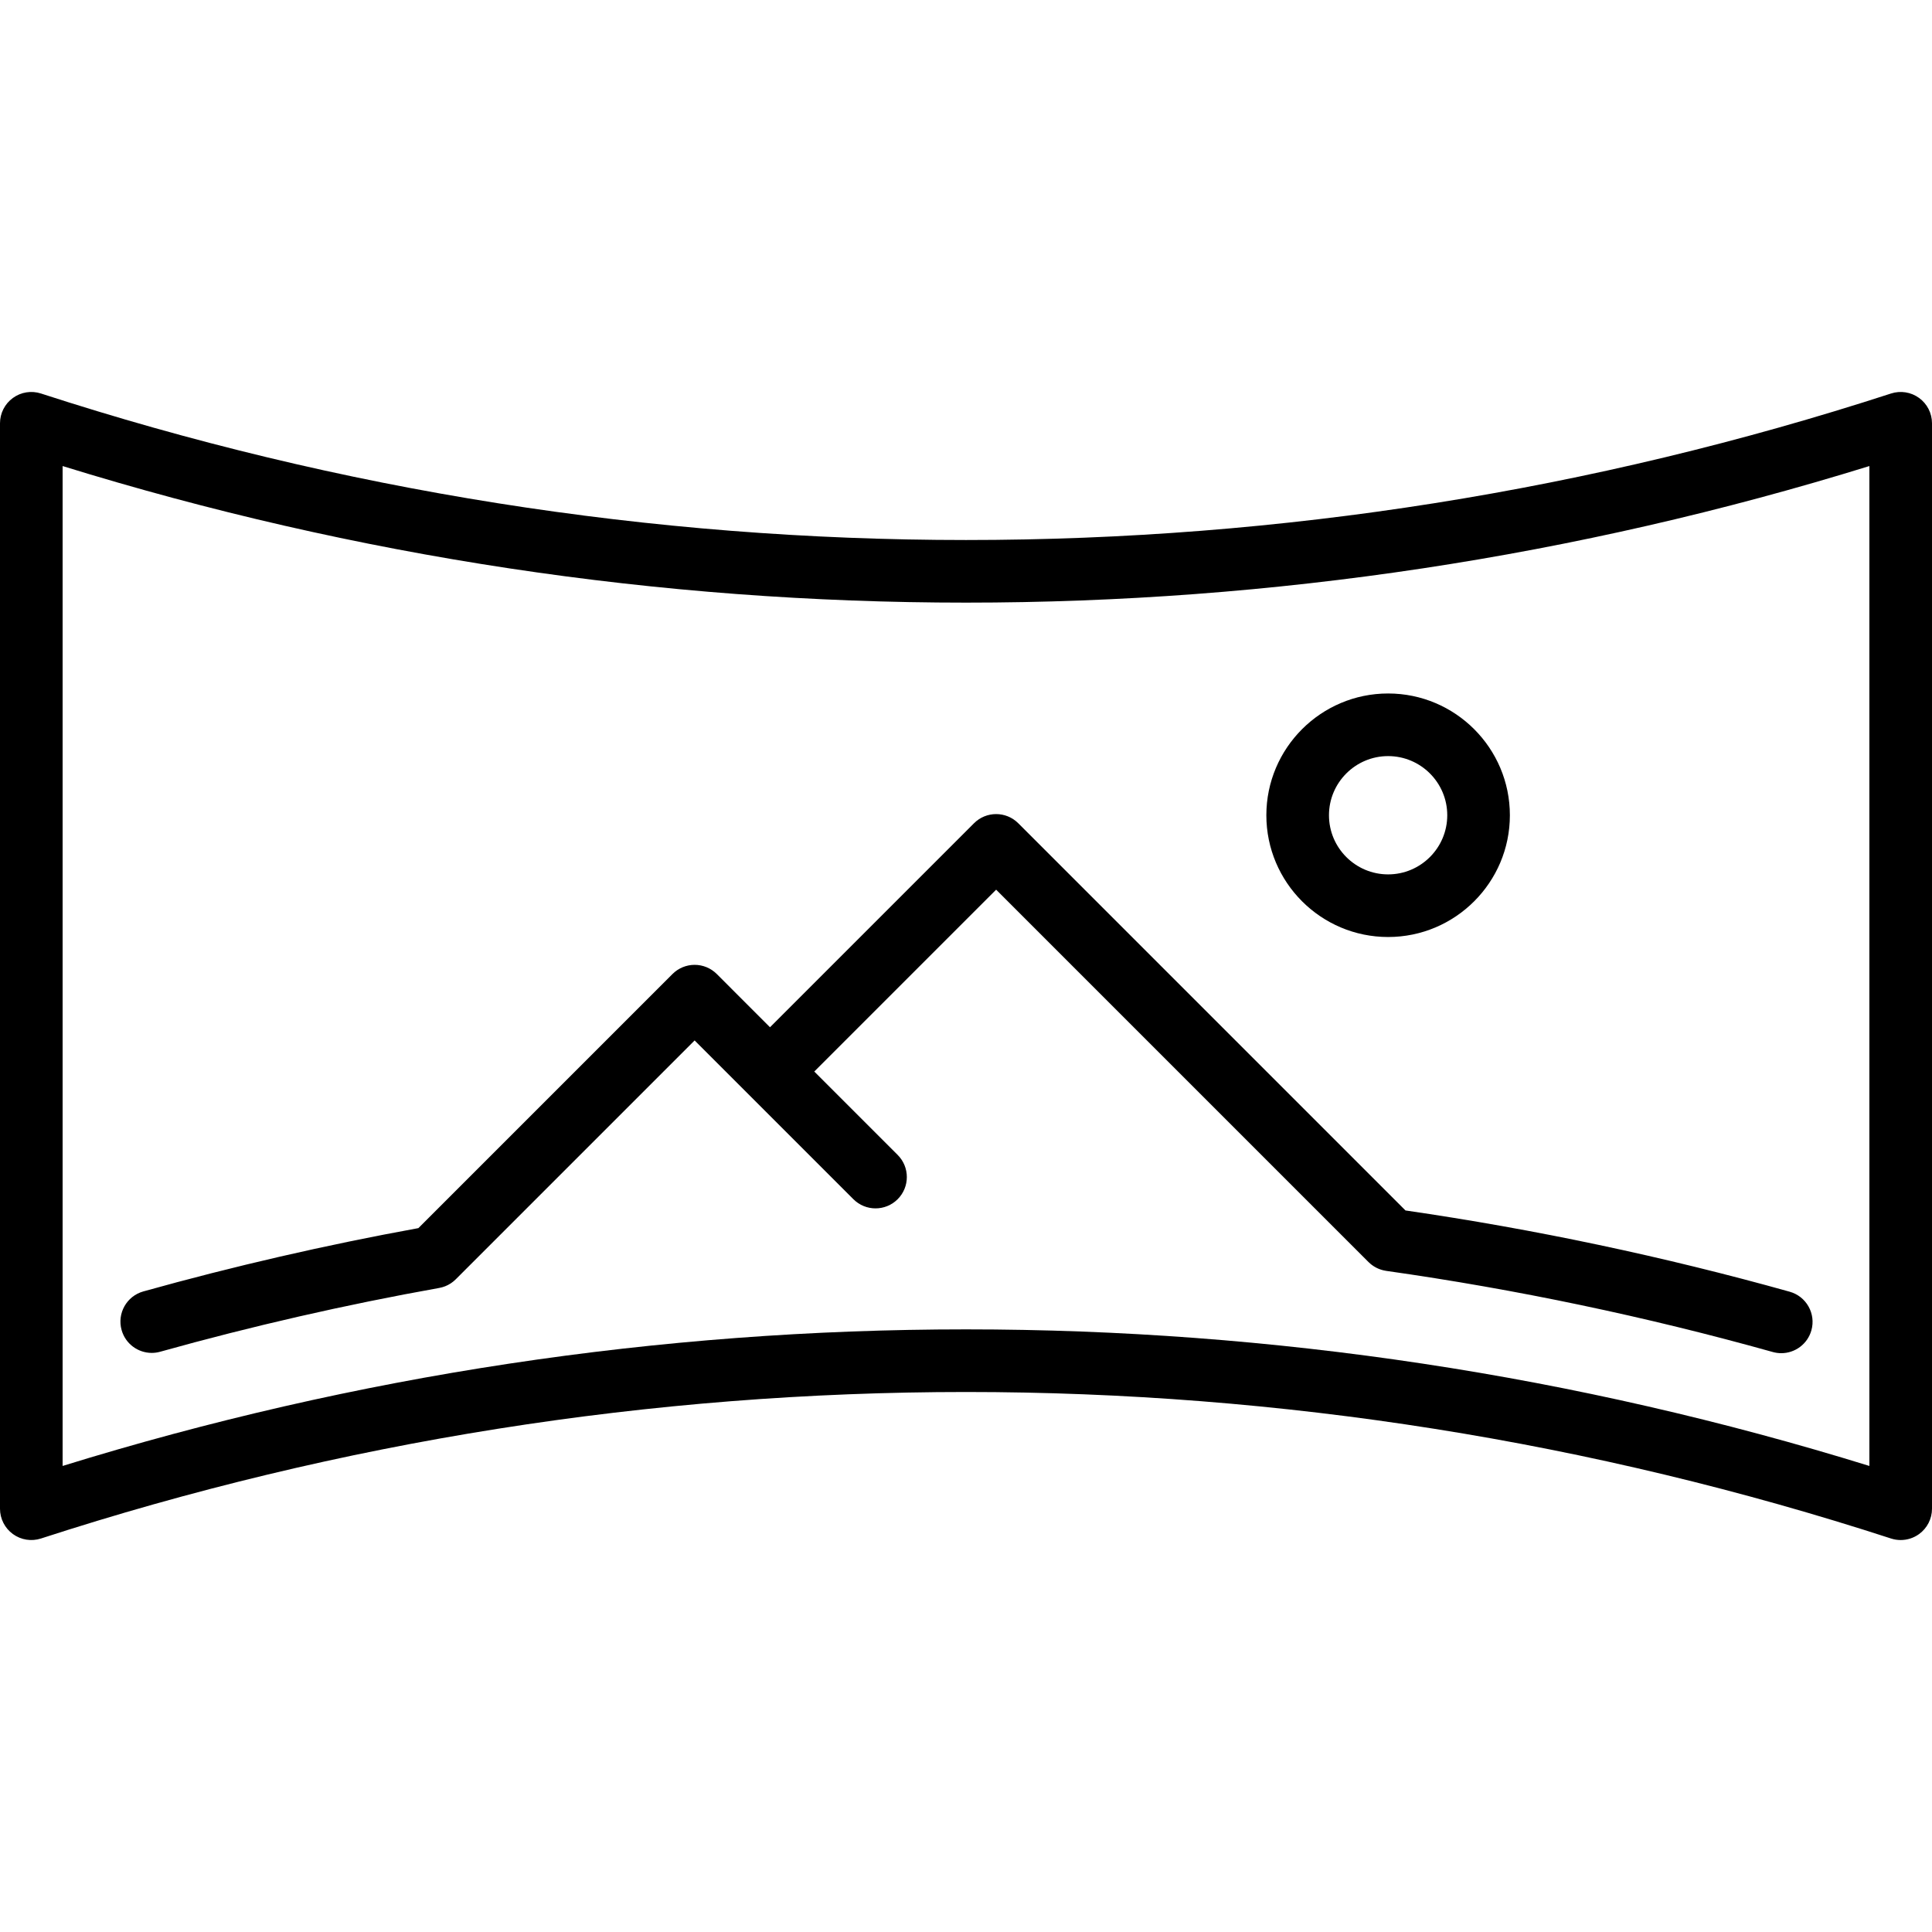
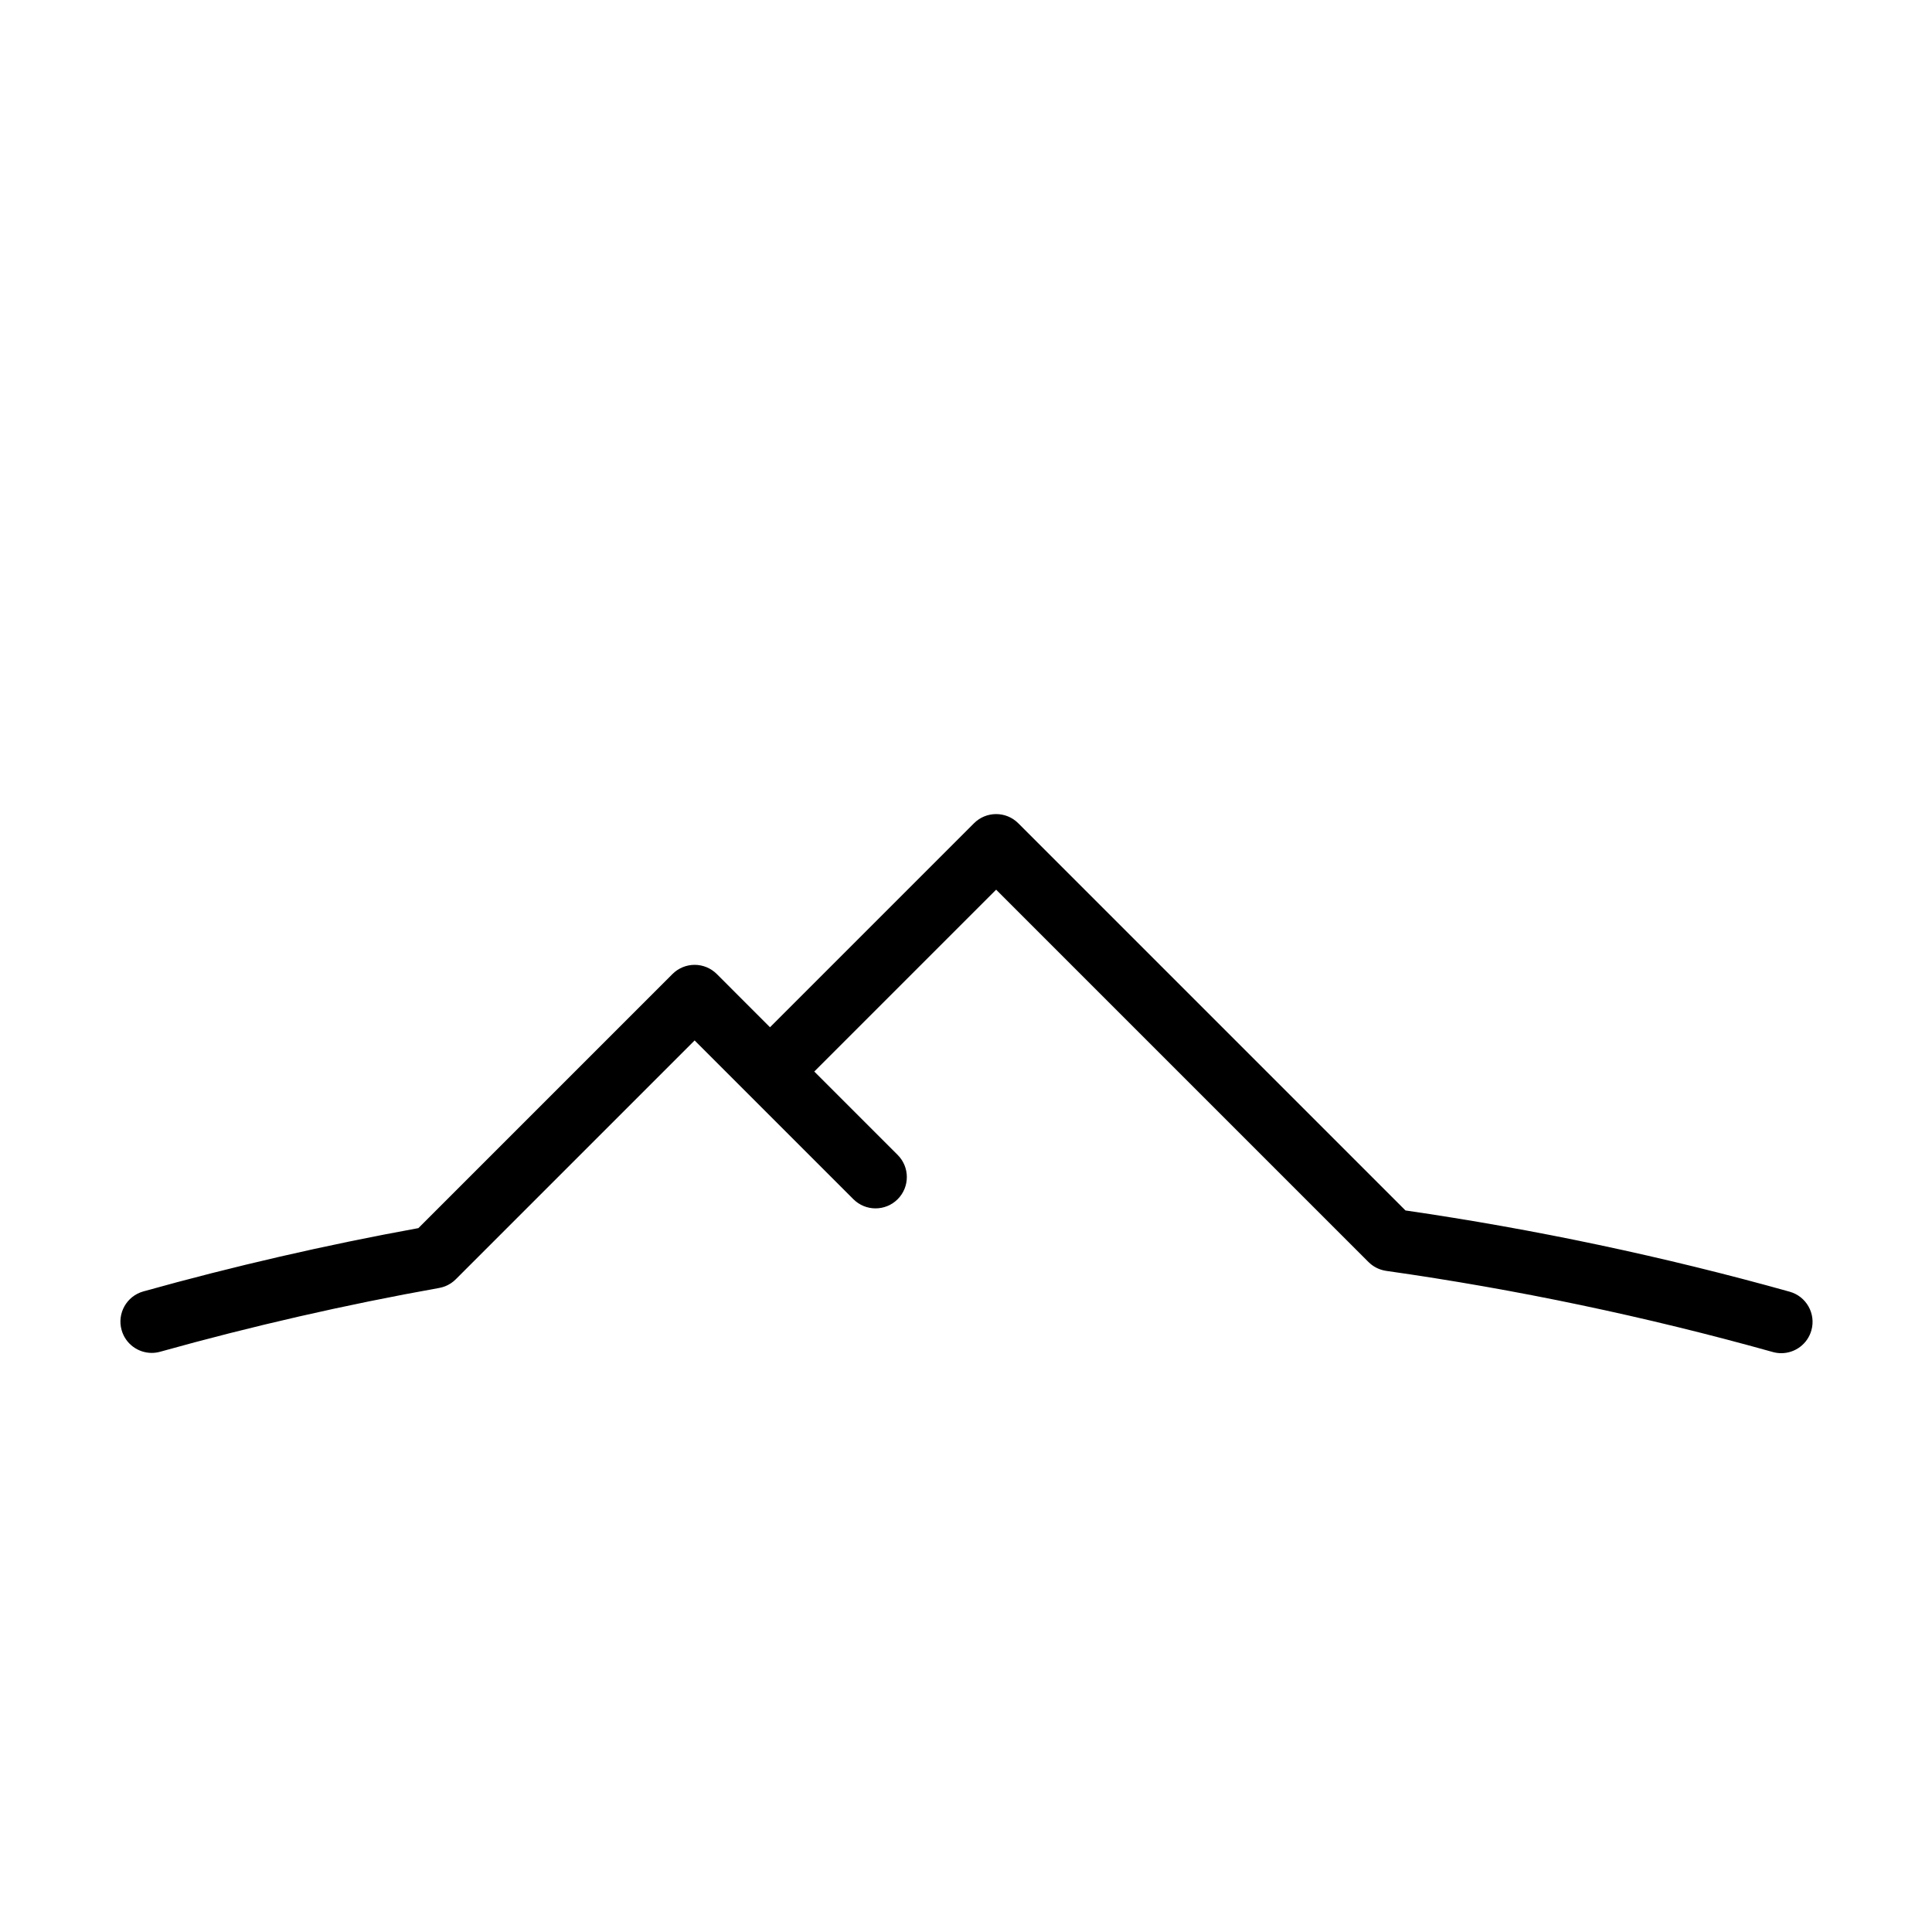
<svg xmlns="http://www.w3.org/2000/svg" id="Capa_1" x="0px" y="0px" viewBox="0 0 462.79 462.79" style="enable-background:new 0 0 462.79 462.79;" xml:space="preserve">
  <g>
-     <path d="M459.698,95.325c-1.942-1.412-4.443-1.808-6.726-1.065c-71.67,23.287-146.219,35.094-221.577,35.094   c-75.358,0-149.908-11.808-221.577-35.094c-2.285-0.743-4.785-0.346-6.726,1.065C1.149,96.736,0,98.991,0,101.392v260.006   c0,2.401,1.149,4.657,3.092,6.068c1.941,1.411,4.441,1.807,6.726,1.065c71.669-23.287,146.219-35.094,221.577-35.094   c75.358,0,149.907,11.808,221.577,35.094c0.758,0.247,1.54,0.367,2.317,0.367c1.564,0,3.111-0.49,4.409-1.432   c1.942-1.411,3.092-3.667,3.092-6.068V101.392C462.79,98.991,461.64,96.736,459.698,95.325z M447.79,351.151   c-70.151-21.713-142.893-32.714-216.395-32.714c-73.502,0-146.244,11.001-216.395,32.714V111.639   c70.151,21.713,142.893,32.714,216.395,32.714c73.501,0,146.243-11.001,216.395-32.714V351.151z" />
    <path d="M171.696,233.314c-1.406-1.407-3.314-2.197-5.303-2.197s-3.897,0.79-5.303,2.197l-60.869,60.869   c-22.11,4.028-44.264,9.12-65.89,15.165c-3.989,1.115-6.319,5.253-5.204,9.242c0.926,3.314,3.938,5.483,7.219,5.483   c0.668,0,1.348-0.09,2.023-0.279c21.928-6.13,44.412-11.27,66.826-15.277c0.013-0.002,0.025-0.006,0.038-0.009   c0.197-0.036,0.392-0.084,0.586-0.136c0.046-0.012,0.094-0.021,0.14-0.034c0.201-0.058,0.398-0.128,0.594-0.202   c0.036-0.014,0.075-0.024,0.111-0.039c0.175-0.07,0.346-0.152,0.516-0.236c0.052-0.026,0.107-0.047,0.159-0.074   c0.125-0.065,0.244-0.141,0.366-0.213c0.091-0.054,0.186-0.104,0.274-0.162c0.086-0.056,0.167-0.121,0.25-0.181   c0.118-0.085,0.238-0.167,0.351-0.258c0.072-0.058,0.139-0.124,0.209-0.185c0.117-0.102,0.236-0.204,0.346-0.313   c0.013-0.013,0.028-0.024,0.041-0.037l57.213-57.214l38.031,38.031c2.929,2.929,7.678,2.929,10.606,0   c2.929-2.929,2.929-7.678,0-10.606l-19.975-19.975l43.562-43.562l89.19,89.19c0.037,0.037,0.077,0.067,0.114,0.103   c0.111,0.106,0.224,0.209,0.341,0.309c0.075,0.064,0.15,0.126,0.227,0.186c0.115,0.09,0.233,0.177,0.354,0.26   c0.085,0.059,0.171,0.118,0.258,0.173c0.116,0.074,0.235,0.143,0.356,0.21c0.097,0.054,0.194,0.107,0.293,0.157   c0.116,0.058,0.234,0.112,0.354,0.164c0.109,0.048,0.218,0.094,0.328,0.136c0.114,0.043,0.23,0.083,0.347,0.121   c0.121,0.04,0.242,0.077,0.365,0.11c0.112,0.03,0.225,0.057,0.339,0.083c0.131,0.029,0.263,0.055,0.395,0.077   c0.06,0.01,0.118,0.026,0.179,0.035c31.151,4.417,62.307,10.956,92.604,19.436c0.676,0.189,1.356,0.28,2.025,0.28   c3.279,0,6.291-2.167,7.218-5.48c1.117-3.989-1.212-8.127-5.201-9.244c-30.118-8.43-61.068-14.965-92.036-19.466l-92.748-92.748   c-2.929-2.929-7.678-2.929-10.606,0l-48.865,48.865L171.696,233.314z" />
-     <path d="M332.508,224.45c16.083,0,29.167-13.084,29.167-29.167c0-16.083-13.084-29.167-29.167-29.167   c-16.083,0-29.167,13.084-29.167,29.167C303.341,211.366,316.426,224.45,332.508,224.45z M332.508,181.116   c7.812,0,14.167,6.355,14.167,14.167c0,7.812-6.355,14.167-14.167,14.167c-7.812,0-14.167-6.355-14.167-14.167   C318.341,187.471,324.697,181.116,332.508,181.116z" />
  </g>
  <g>
</g>
  <g>
</g>
  <g>
</g>
  <g>
</g>
  <g>
</g>
  <g>
</g>
  <g>
</g>
  <g>
</g>
  <g>
</g>
  <g>
</g>
  <g>
</g>
  <g>
</g>
  <g>
</g>
  <g>
</g>
  <g>
</g>
</svg>